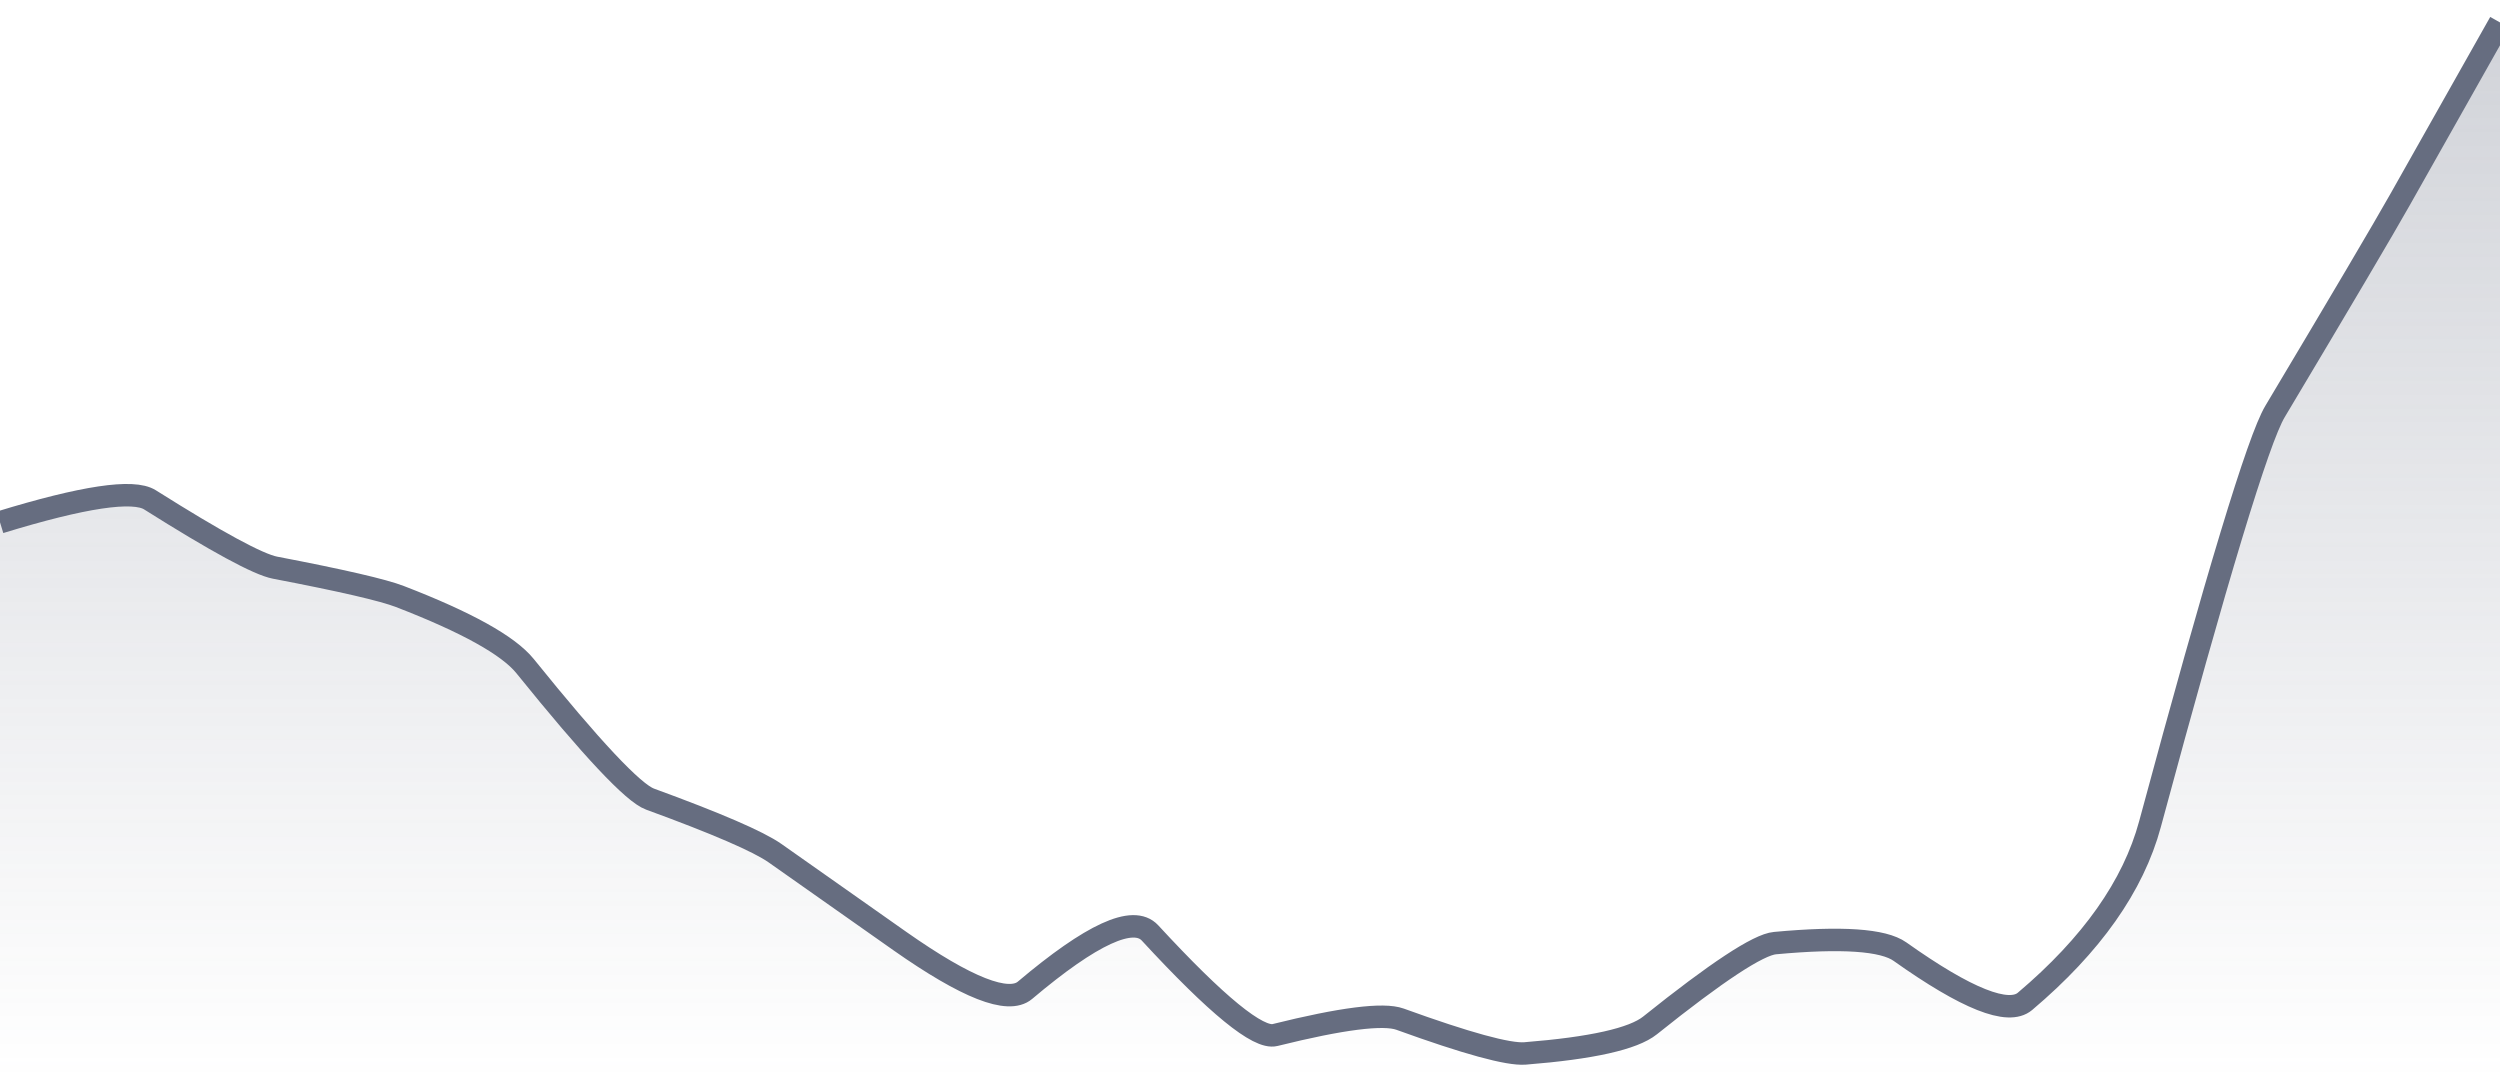
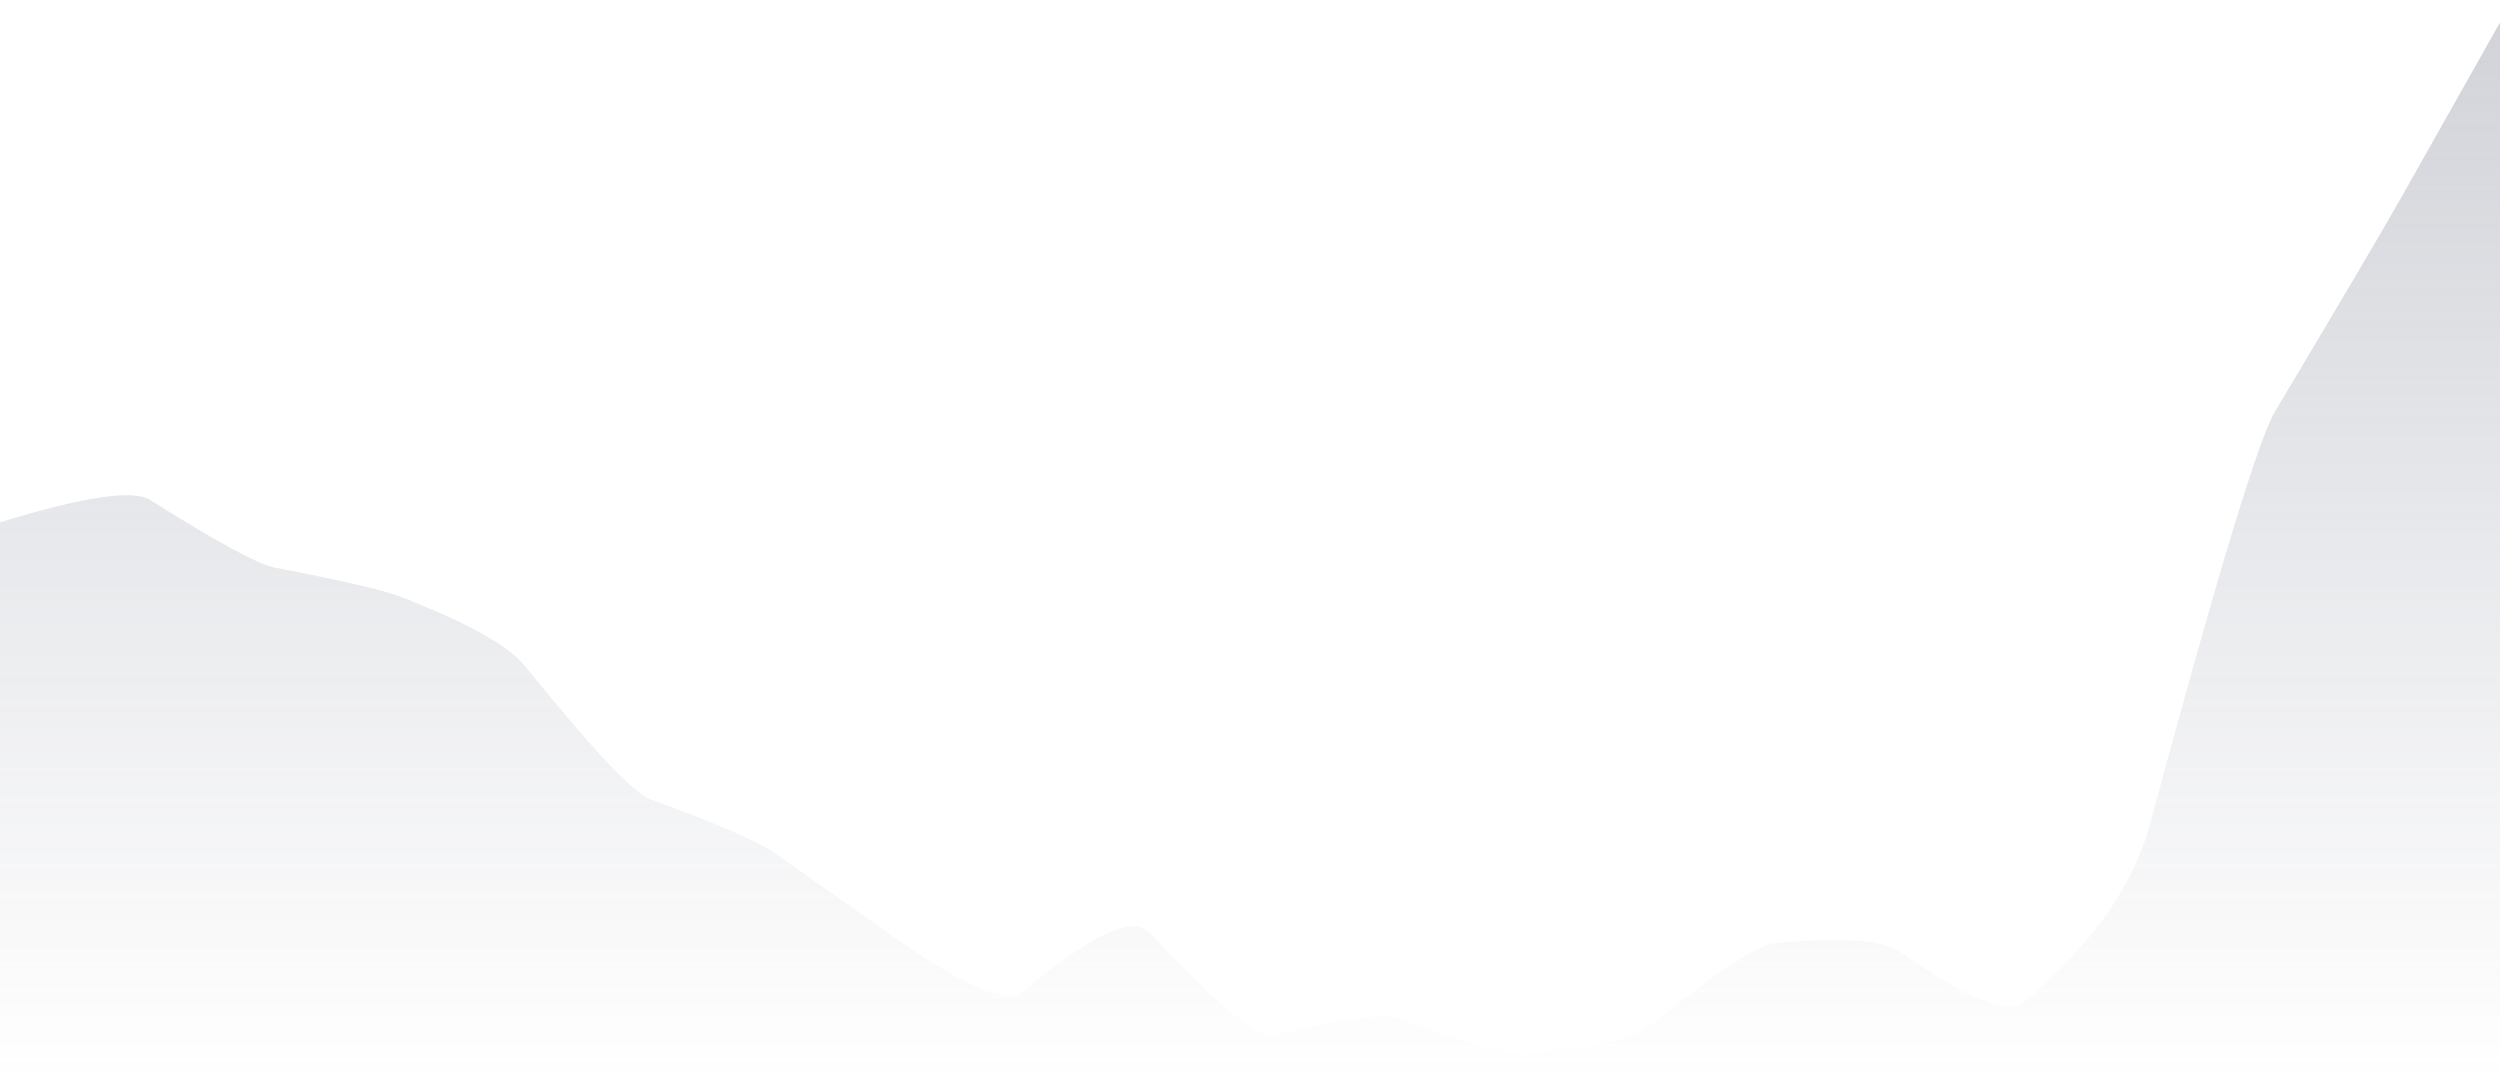
<svg xmlns="http://www.w3.org/2000/svg" viewBox="0 0 167 72" width="167" height="72">
  <defs>
    <linearGradient id="gradient" x1="0" y1="0" x2="0" y2="1">
      <stop offset="0%" stop-color="#666D80" stop-opacity="0.3" />
      <stop offset="100%" stop-color="#666D80" stop-opacity="0" />
    </linearGradient>
  </defs>
  <path d="M 0,34.89 Q 8.35,32.33 10.02,33.39 Q 16.7,37.6 18.37,37.92 Q 25.05,39.2 26.72,39.85 Q 33.4,42.43 35.07,44.49 Q 41.75,52.77 43.42,53.38 Q 50.1,55.82 51.77,56.99 Q 58.45,61.69 60.12,62.87 Q 66.8,67.56 68.47,66.15 Q 75.15,60.51 76.82,62.32 Q 83.5,69.56 85.17,69.14 Q 91.85,67.48 93.52,68.08 Q 100.2,70.5 101.87,70.37 Q 108.55,69.84 110.22,68.5 Q 116.9,63.15 118.57,63 Q 125.25,62.38 126.92,63.57 Q 133.6,68.31 135.27,66.89 Q 141.95,61.24 143.62,55.05 Q 150.3,30.28 151.97,27.49 Q 158.65,16.3 160.32,13.34 T 167,1.5 L 167,72 L 0,72 Z" fill="url(#gradient)" />
-   <path d="M 0,34.89 Q 8.35,32.33 10.02,33.39 Q 16.7,37.6 18.37,37.92 Q 25.05,39.2 26.72,39.85 Q 33.4,42.43 35.07,44.49 Q 41.75,52.77 43.42,53.38 Q 50.1,55.82 51.77,56.99 Q 58.45,61.69 60.12,62.87 Q 66.8,67.56 68.47,66.15 Q 75.15,60.51 76.82,62.32 Q 83.5,69.56 85.17,69.14 Q 91.85,67.48 93.52,68.08 Q 100.2,70.5 101.87,70.37 Q 108.55,69.84 110.22,68.5 Q 116.9,63.15 118.57,63 Q 125.25,62.38 126.92,63.57 Q 133.6,68.31 135.27,66.89 Q 141.95,61.24 143.62,55.05 Q 150.3,30.28 151.97,27.49 Q 158.65,16.3 160.32,13.34 T 167,1.5" fill="none" stroke="#666D80" stroke-width="1.5" />
</svg>